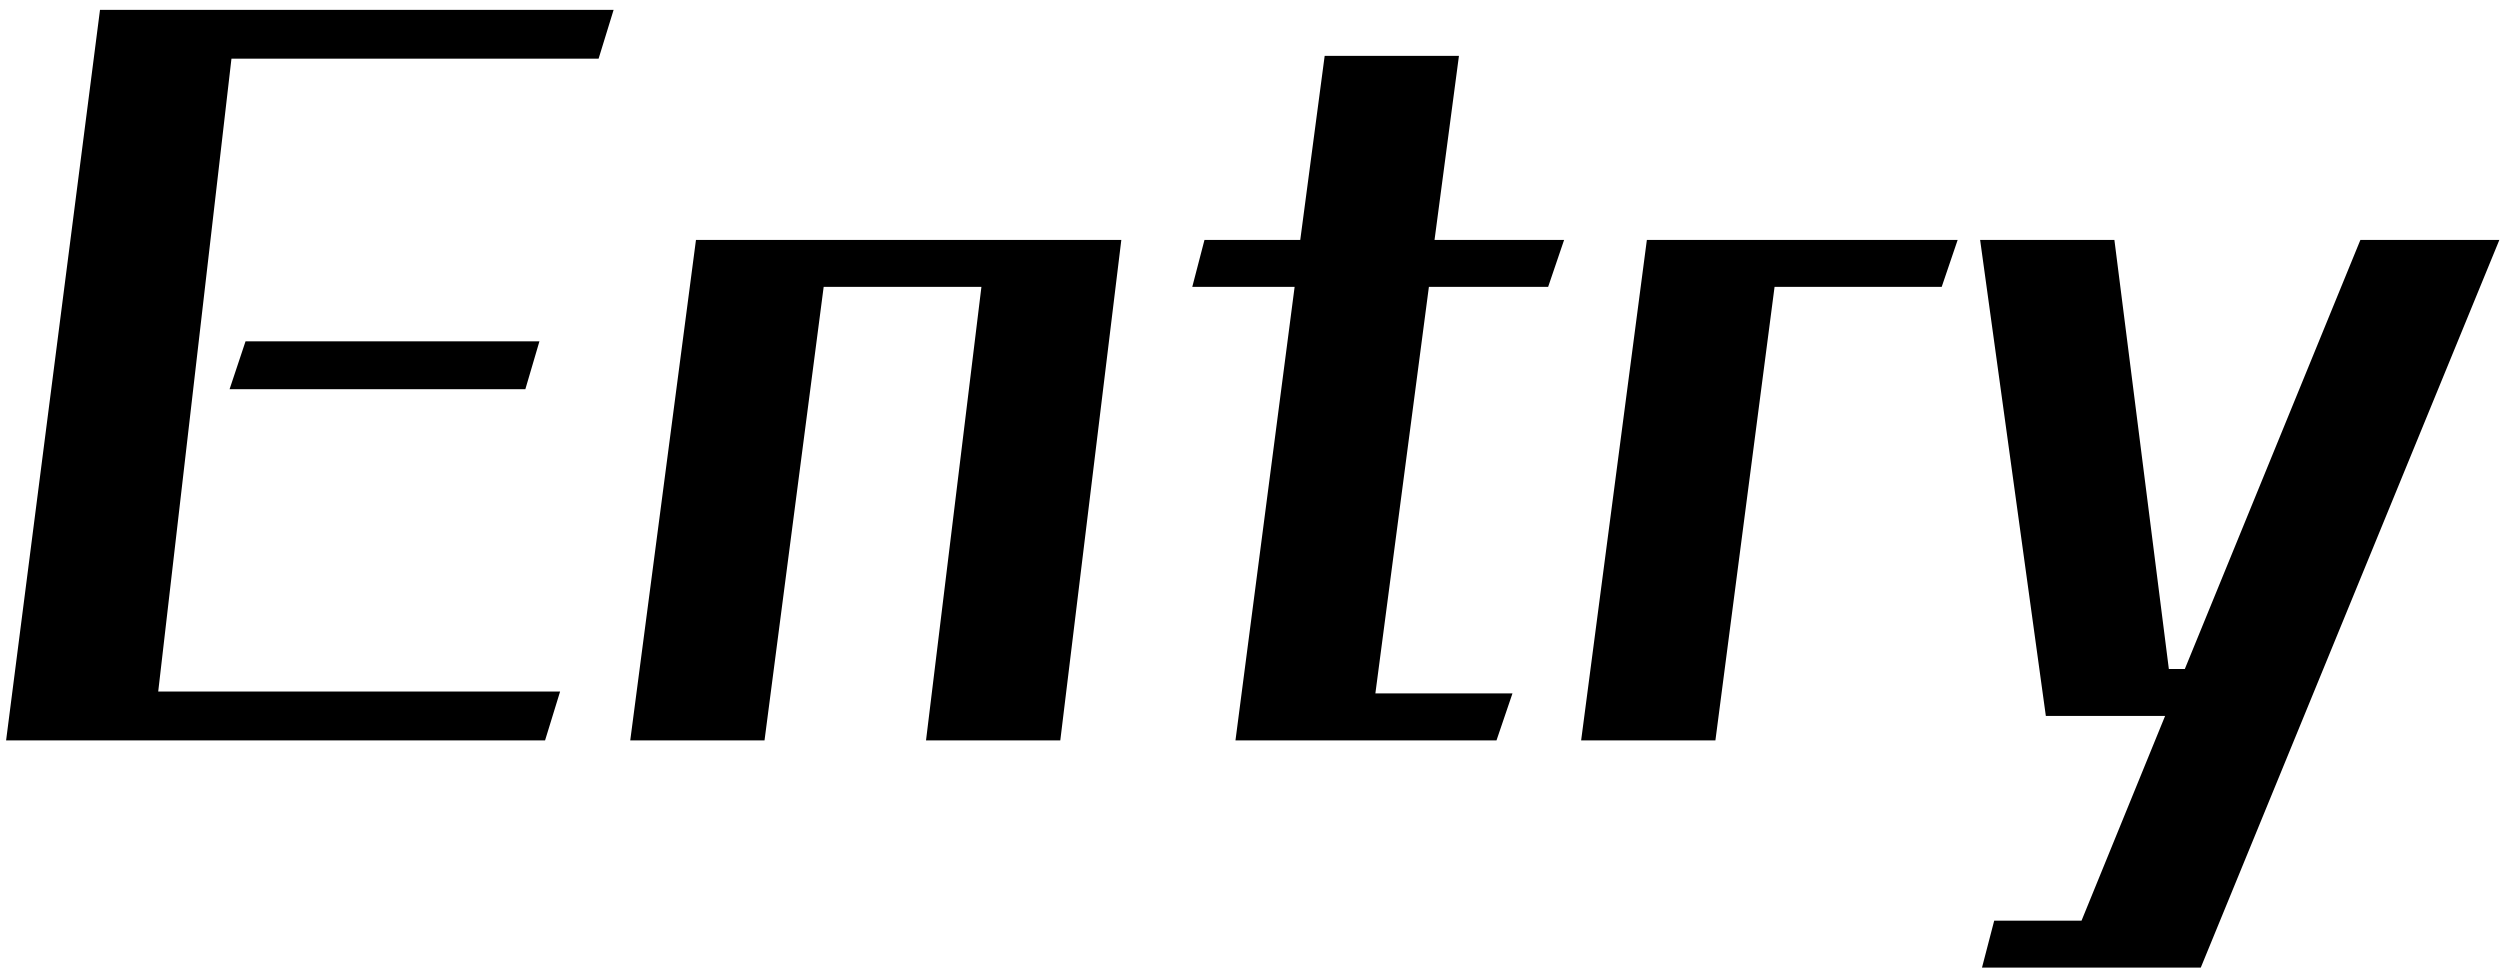
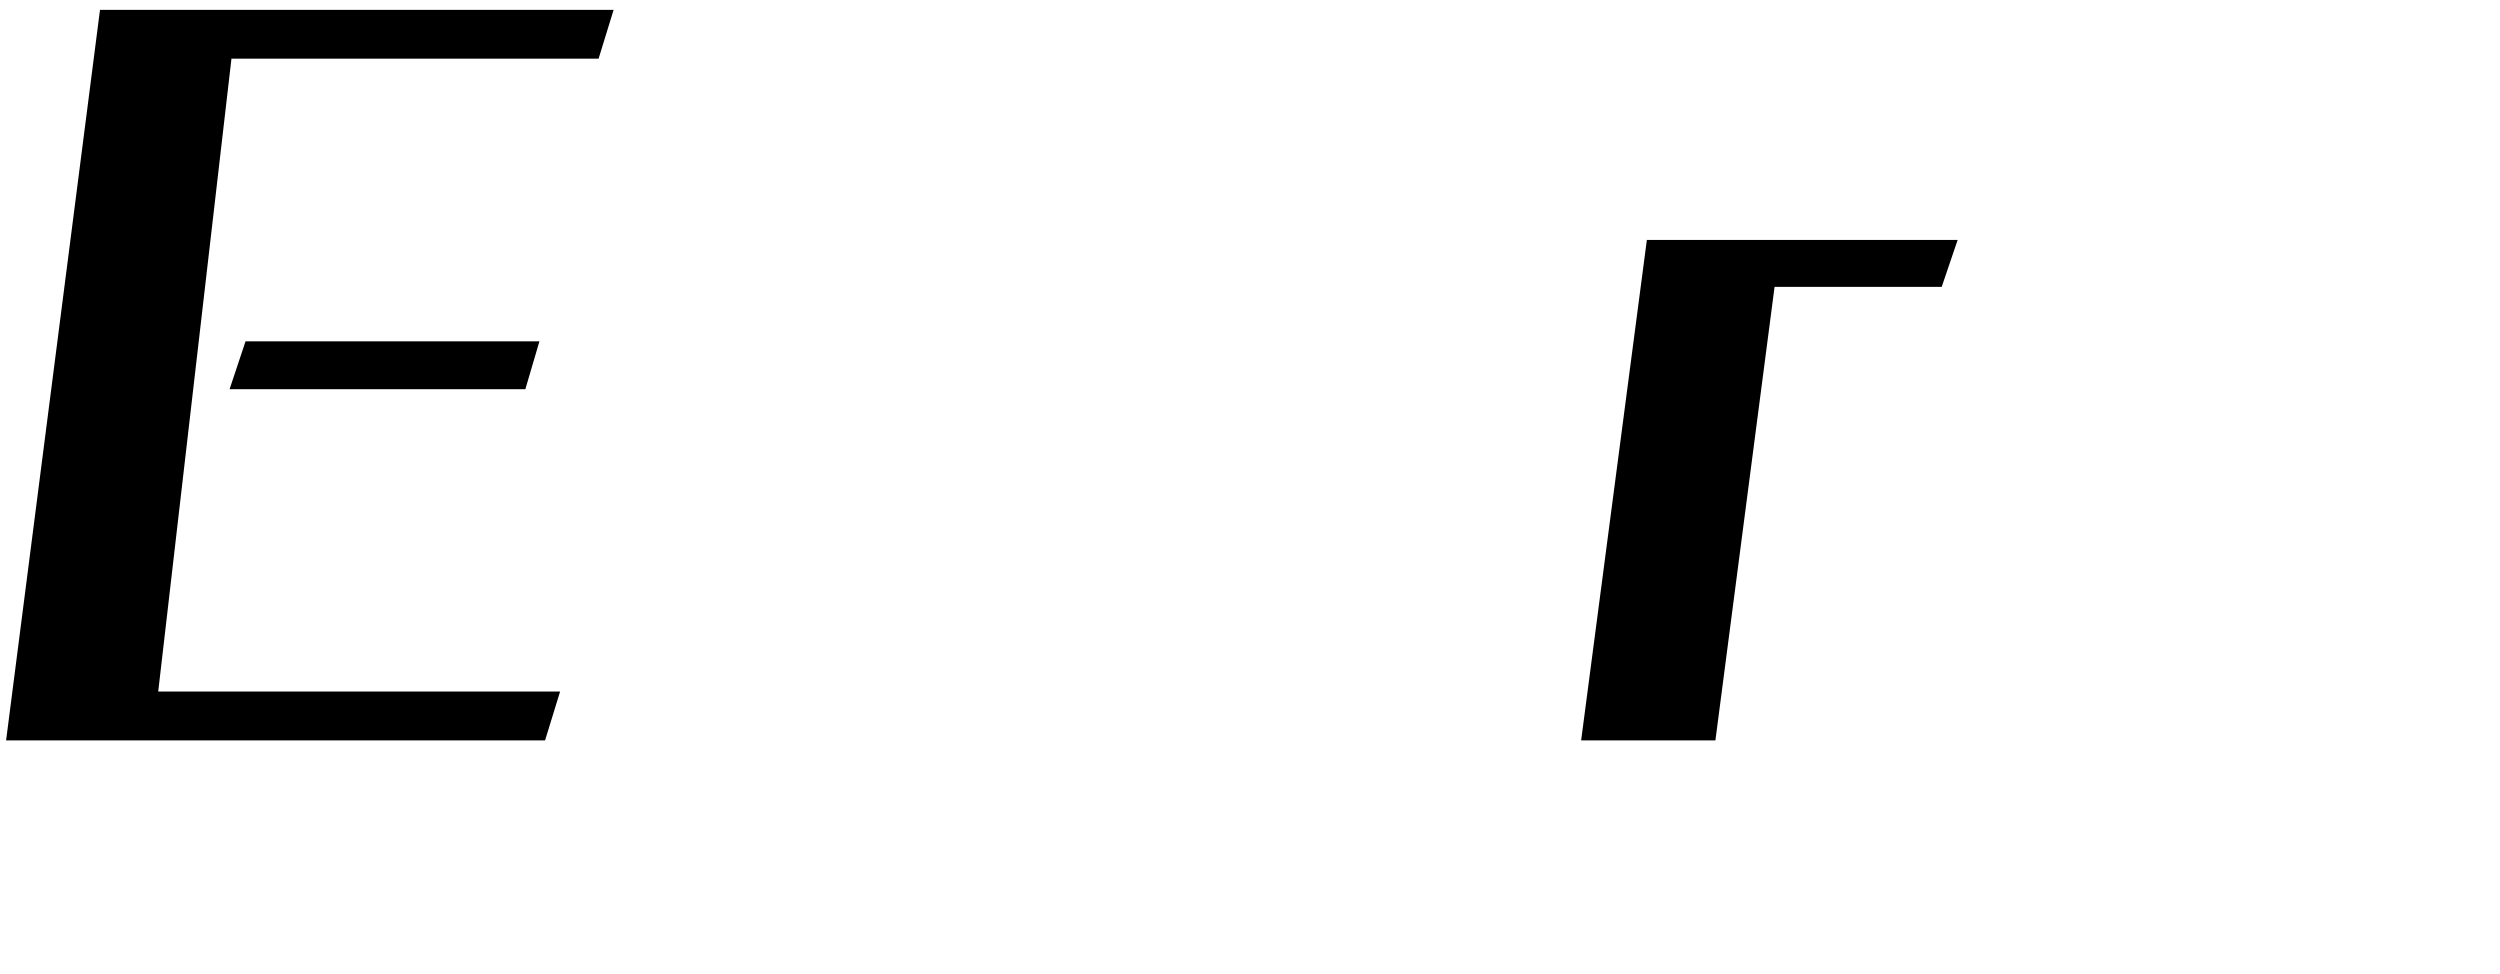
<svg xmlns="http://www.w3.org/2000/svg" width="213" height="83" viewBox="0 0 213 83" fill="none">
  <path d="M44.76 33.16L19.56 33.16L20.92 29.08L45.96 29.08L44.76 33.16ZM46.44 63.08L0.52 63.08L8.52 0.84L52.28 0.84L51 5L19.72 5L13.48 58.92L47.72 58.92L46.44 63.08Z" fill="black" />
-   <path d="M90.337 63.08H78.897L83.617 24.44L70.177 24.44L65.137 63.08H53.697L59.297 20.44L95.537 20.44L90.337 63.08Z" fill="black" />
-   <path d="M127.502 63.08L105.262 63.08L110.302 24.44H101.582L102.622 20.44H110.782L112.862 4.76L124.302 4.76L122.222 20.44H133.262L131.902 24.44L121.742 24.44L117.182 59.08H128.862L127.502 63.08Z" fill="black" />
  <path d="M146.153 63.08H134.713L140.313 20.44L166.793 20.44L165.433 24.44H151.193L146.153 63.08Z" fill="black" />
-   <path d="M187.506 82.44H168.866L169.906 78.44H177.346L184.466 61H174.306L168.706 20.44H180.146L184.786 57H186.146L201.106 20.44L212.946 20.44L187.506 82.44Z" fill="black" />
</svg>